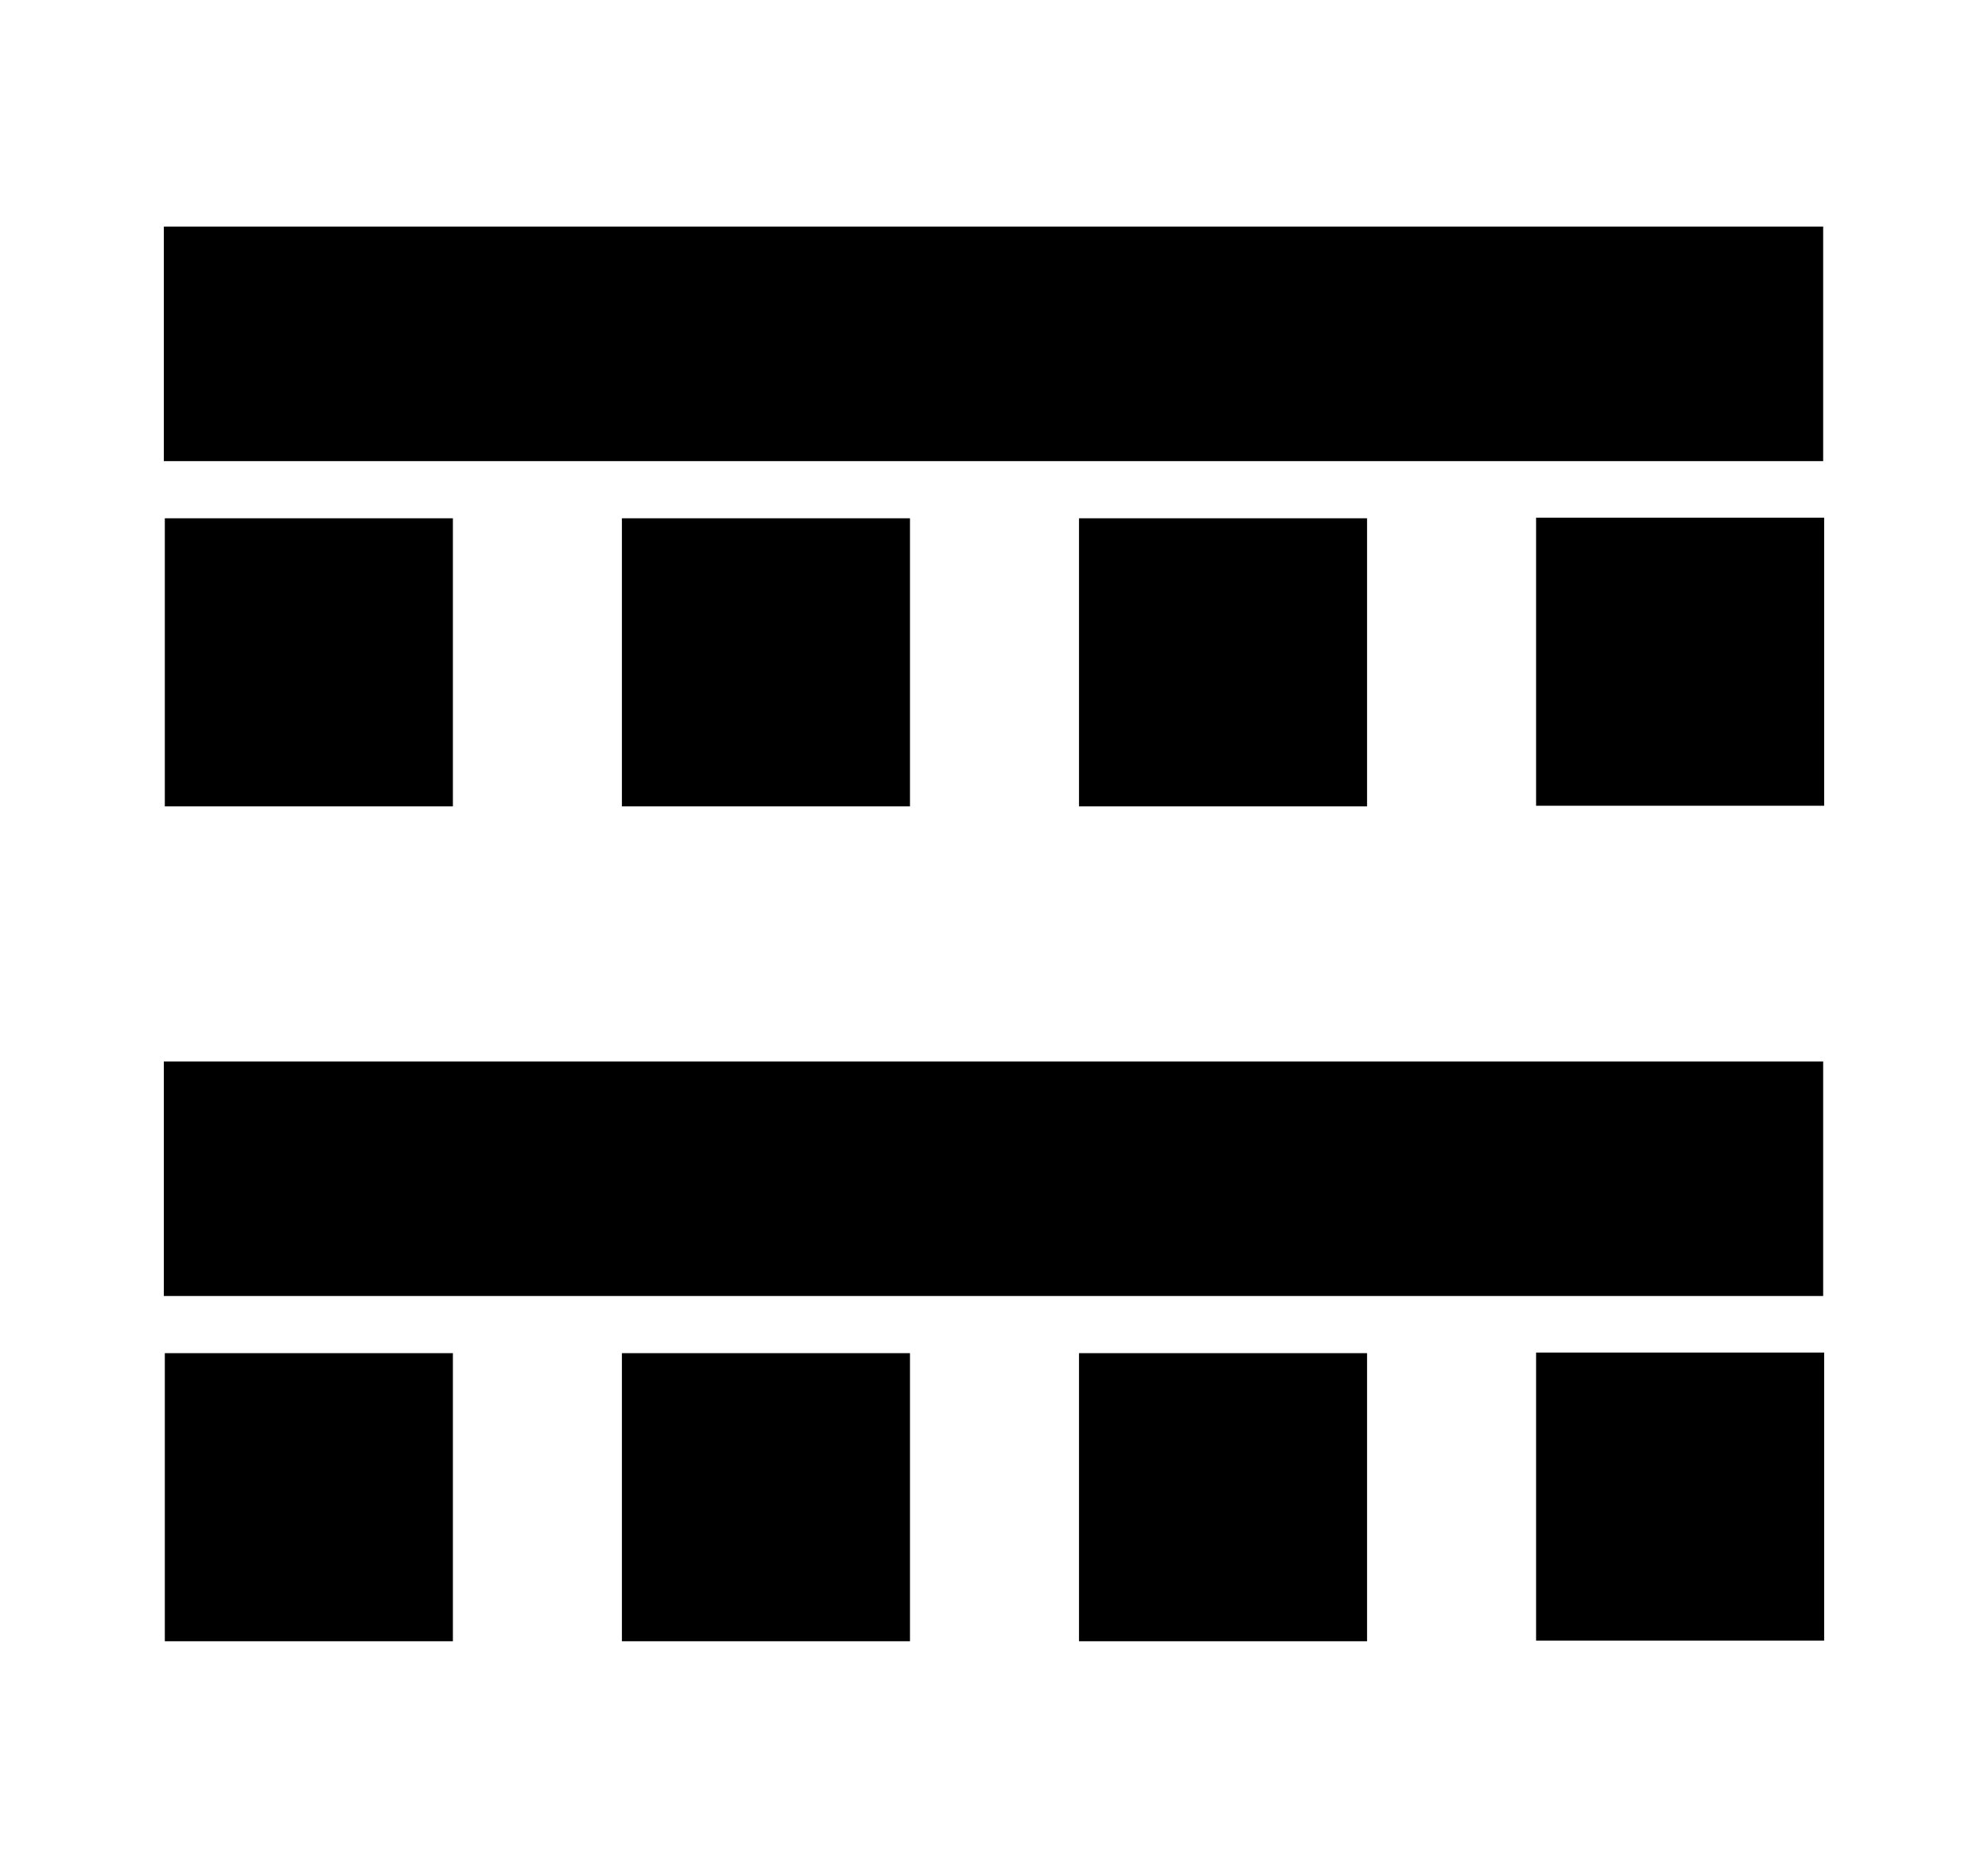
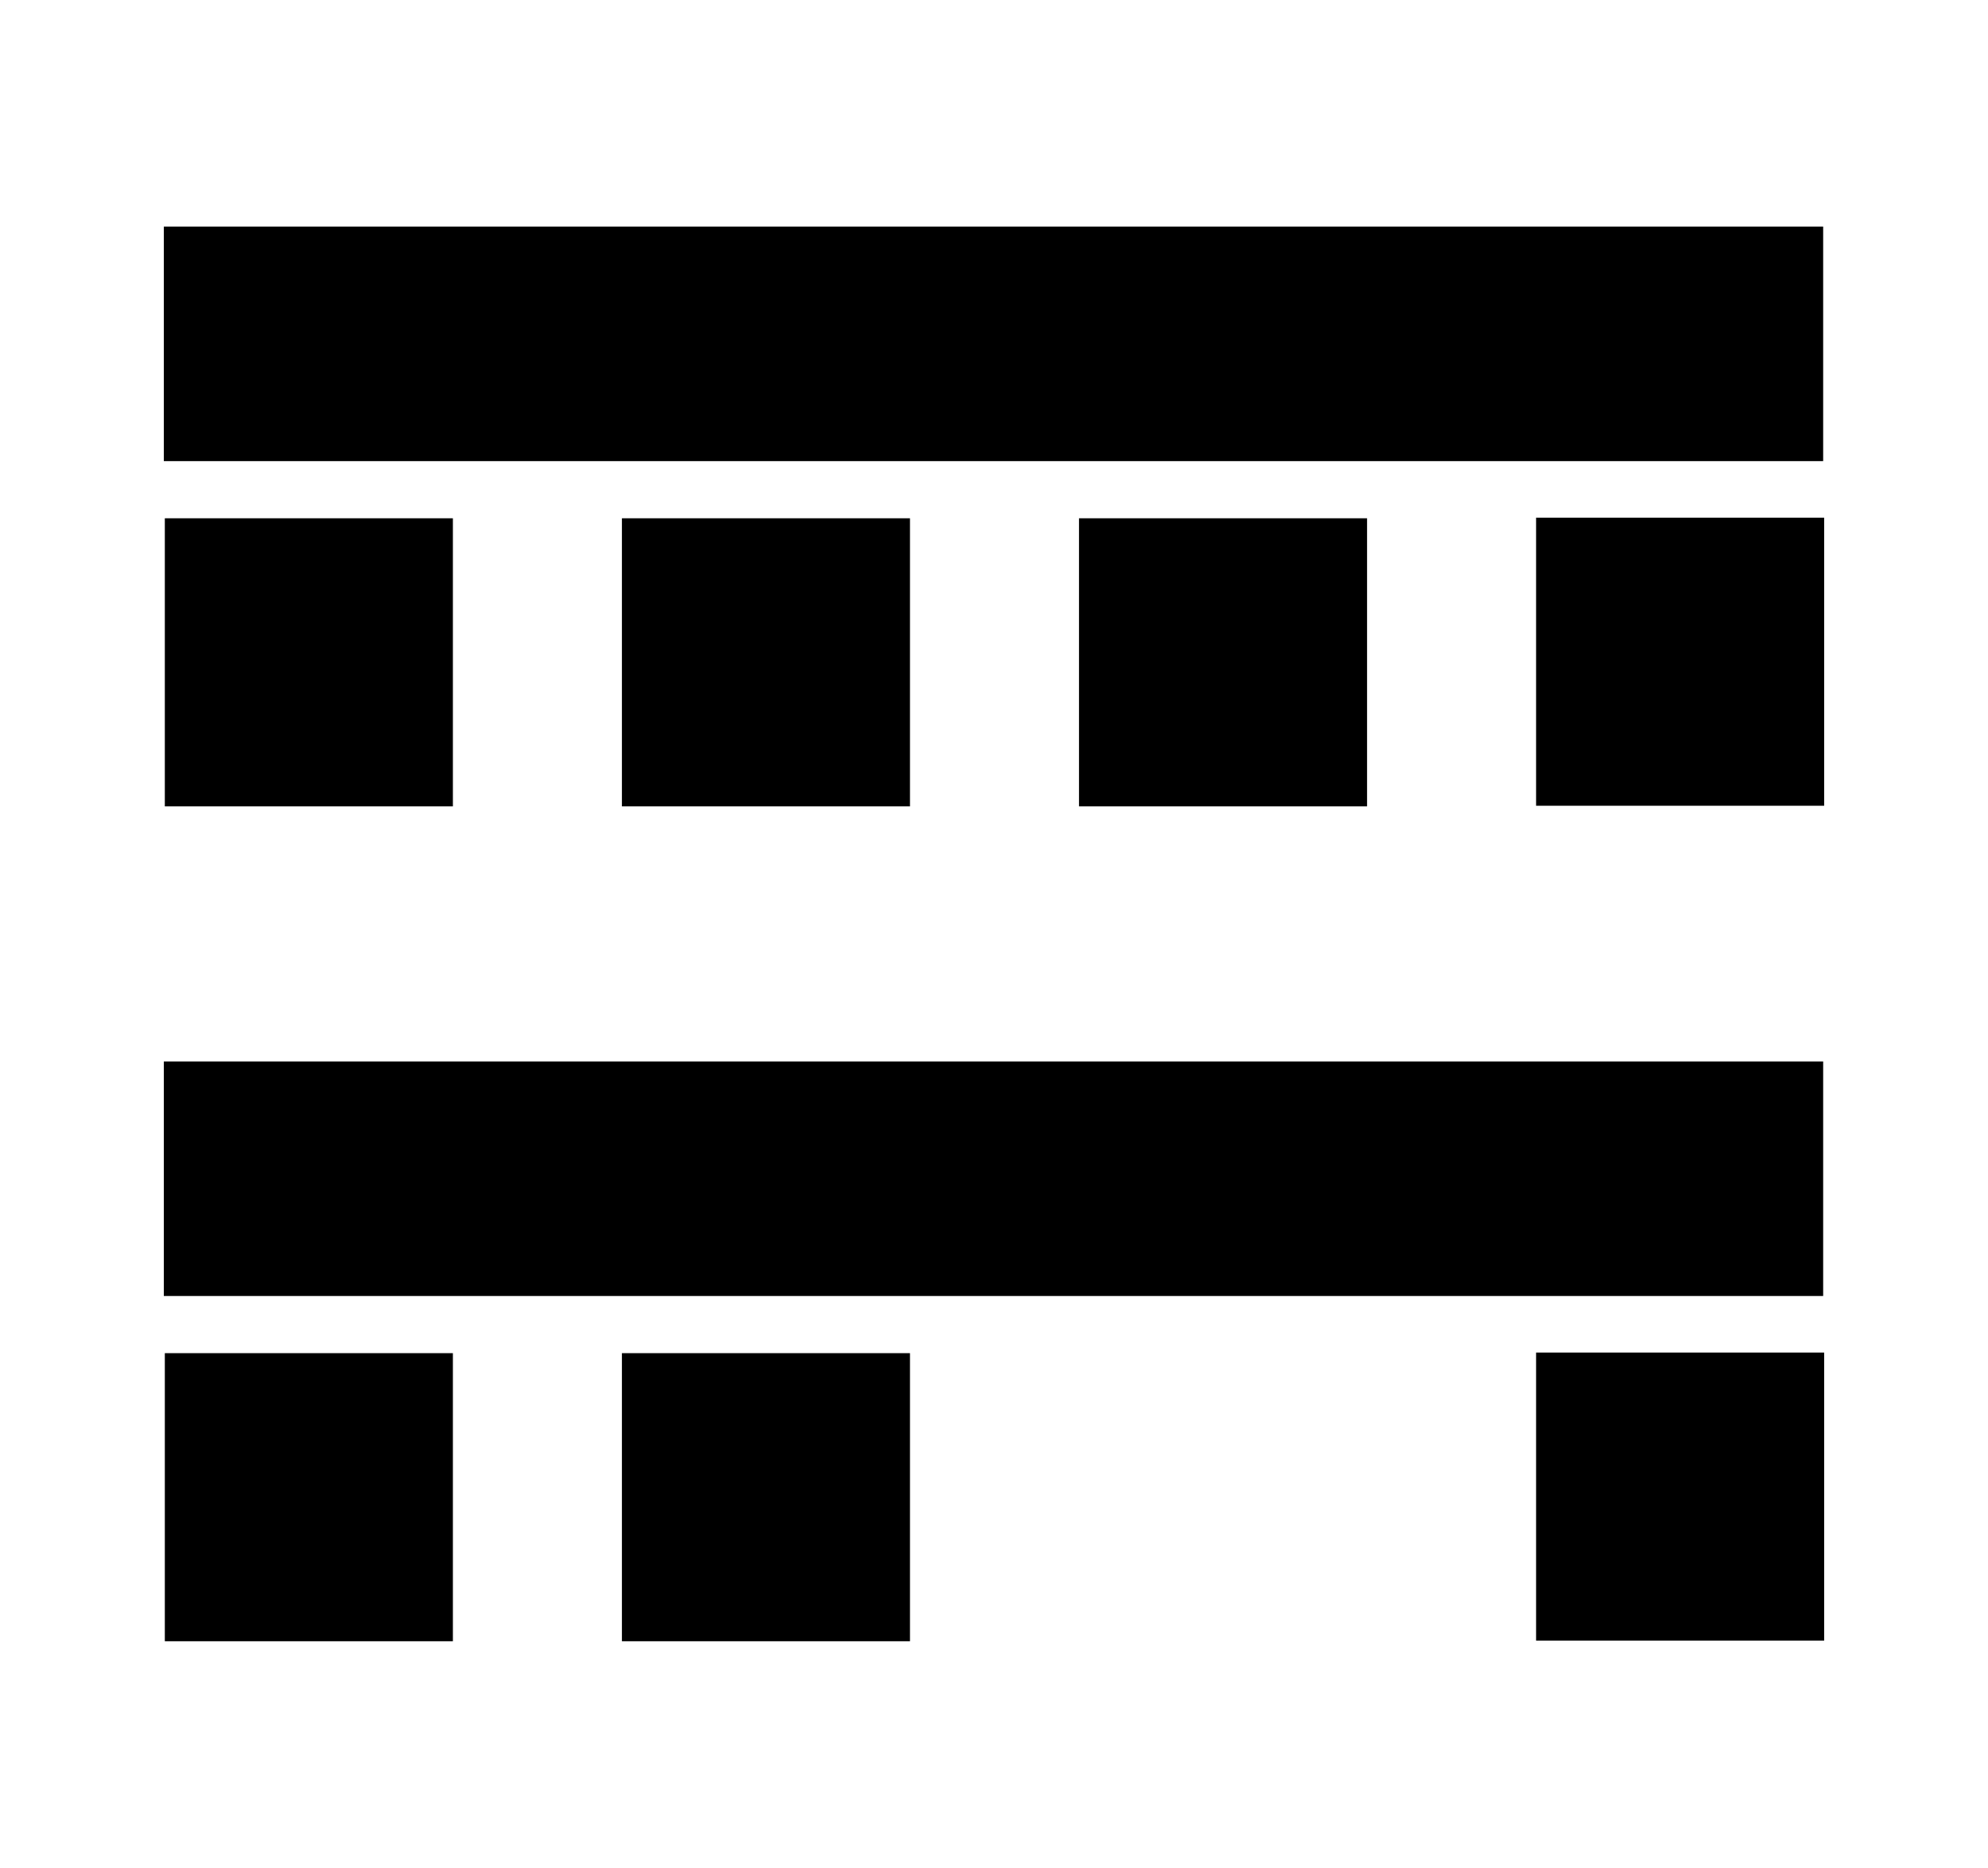
<svg xmlns="http://www.w3.org/2000/svg" id="Ebene_1" data-name="Ebene 1" viewBox="0 0 1440.96 1353.79">
  <defs>
    <style> .cls-1 { fill: #000; stroke-width: 0px; } </style>
  </defs>
  <g>
    <rect class="cls-1" x="118.75" y="164.22" width="1202.73" height="170" />
    <g>
      <rect class="cls-1" x="119.47" y="375.65" width="208.8" height="208.8" />
      <rect class="cls-1" x="450.78" y="375.65" width="208.8" height="208.8" />
      <rect class="cls-1" x="782.09" y="375.65" width="208.8" height="208.8" />
      <rect class="cls-1" x="1113.4" y="375.21" width="208.8" height="208.8" />
    </g>
  </g>
  <g>
    <rect class="cls-1" x="118.75" y="769.34" width="1202.73" height="170" />
    <g>
      <rect class="cls-1" x="119.47" y="980.77" width="208.8" height="208.8" />
      <rect class="cls-1" x="450.78" y="980.77" width="208.8" height="208.8" />
-       <rect class="cls-1" x="782.09" y="980.77" width="208.8" height="208.8" />
      <rect class="cls-1" x="1113.4" y="980.33" width="208.8" height="208.8" />
    </g>
  </g>
</svg>